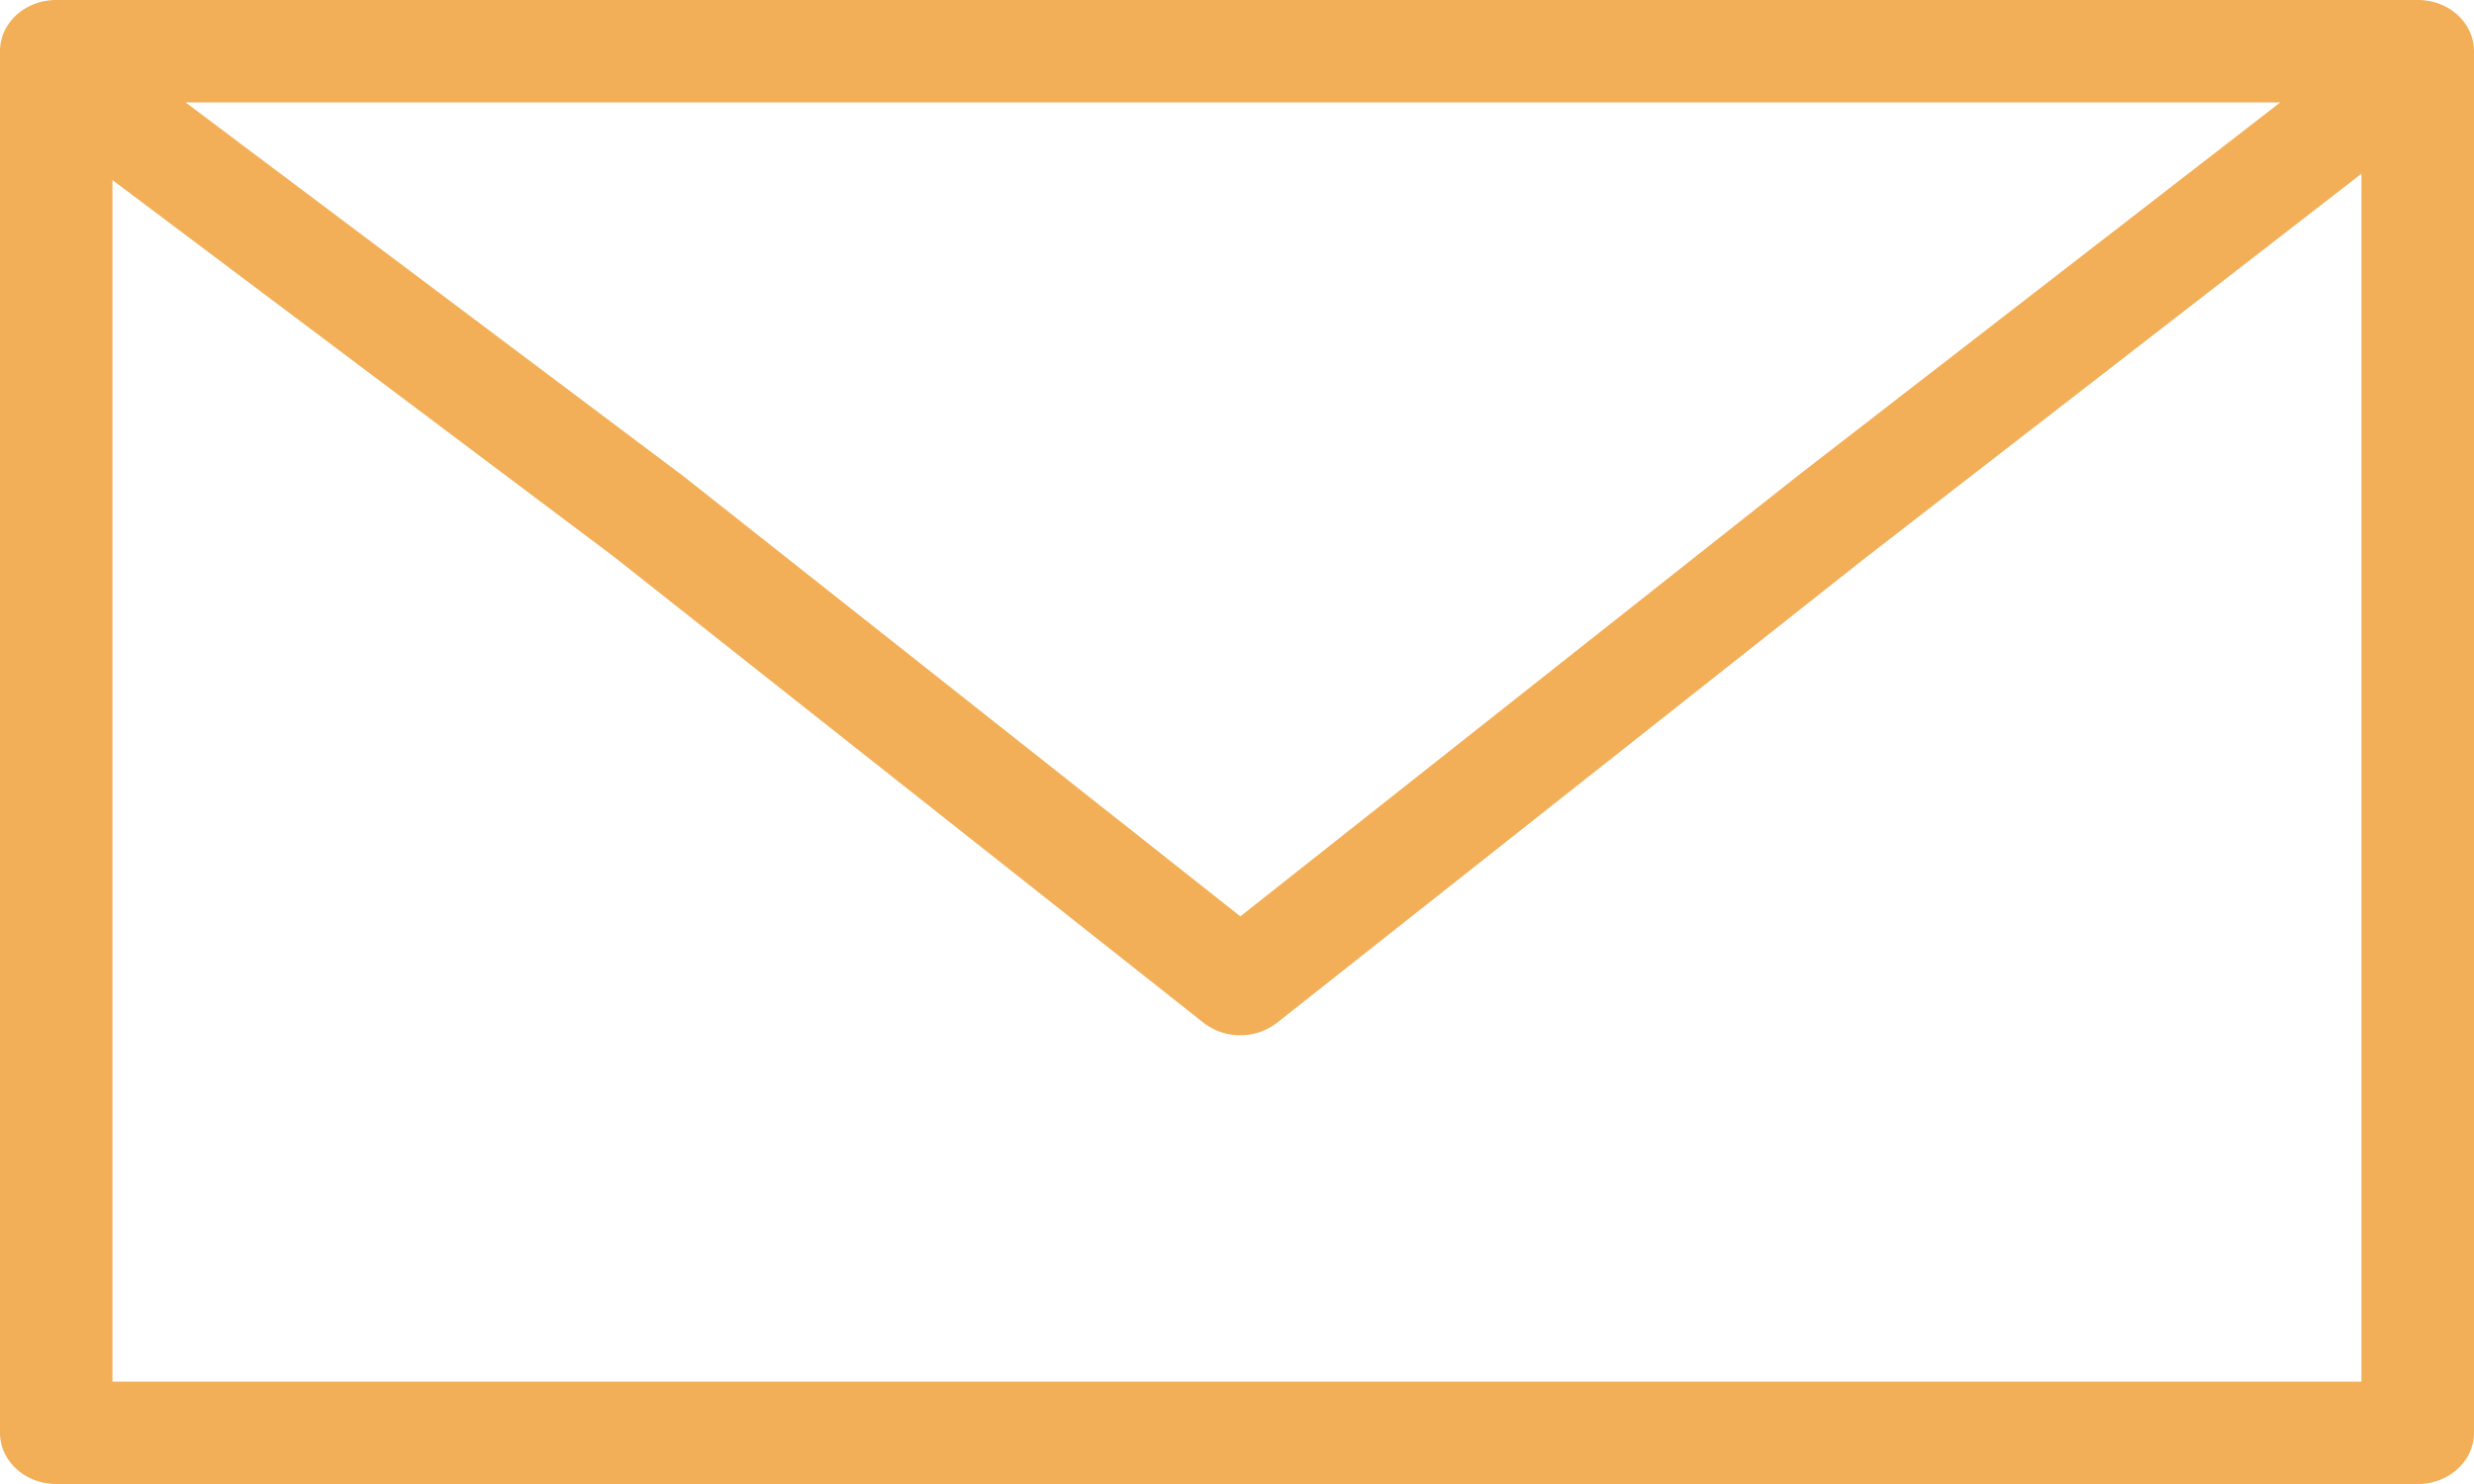
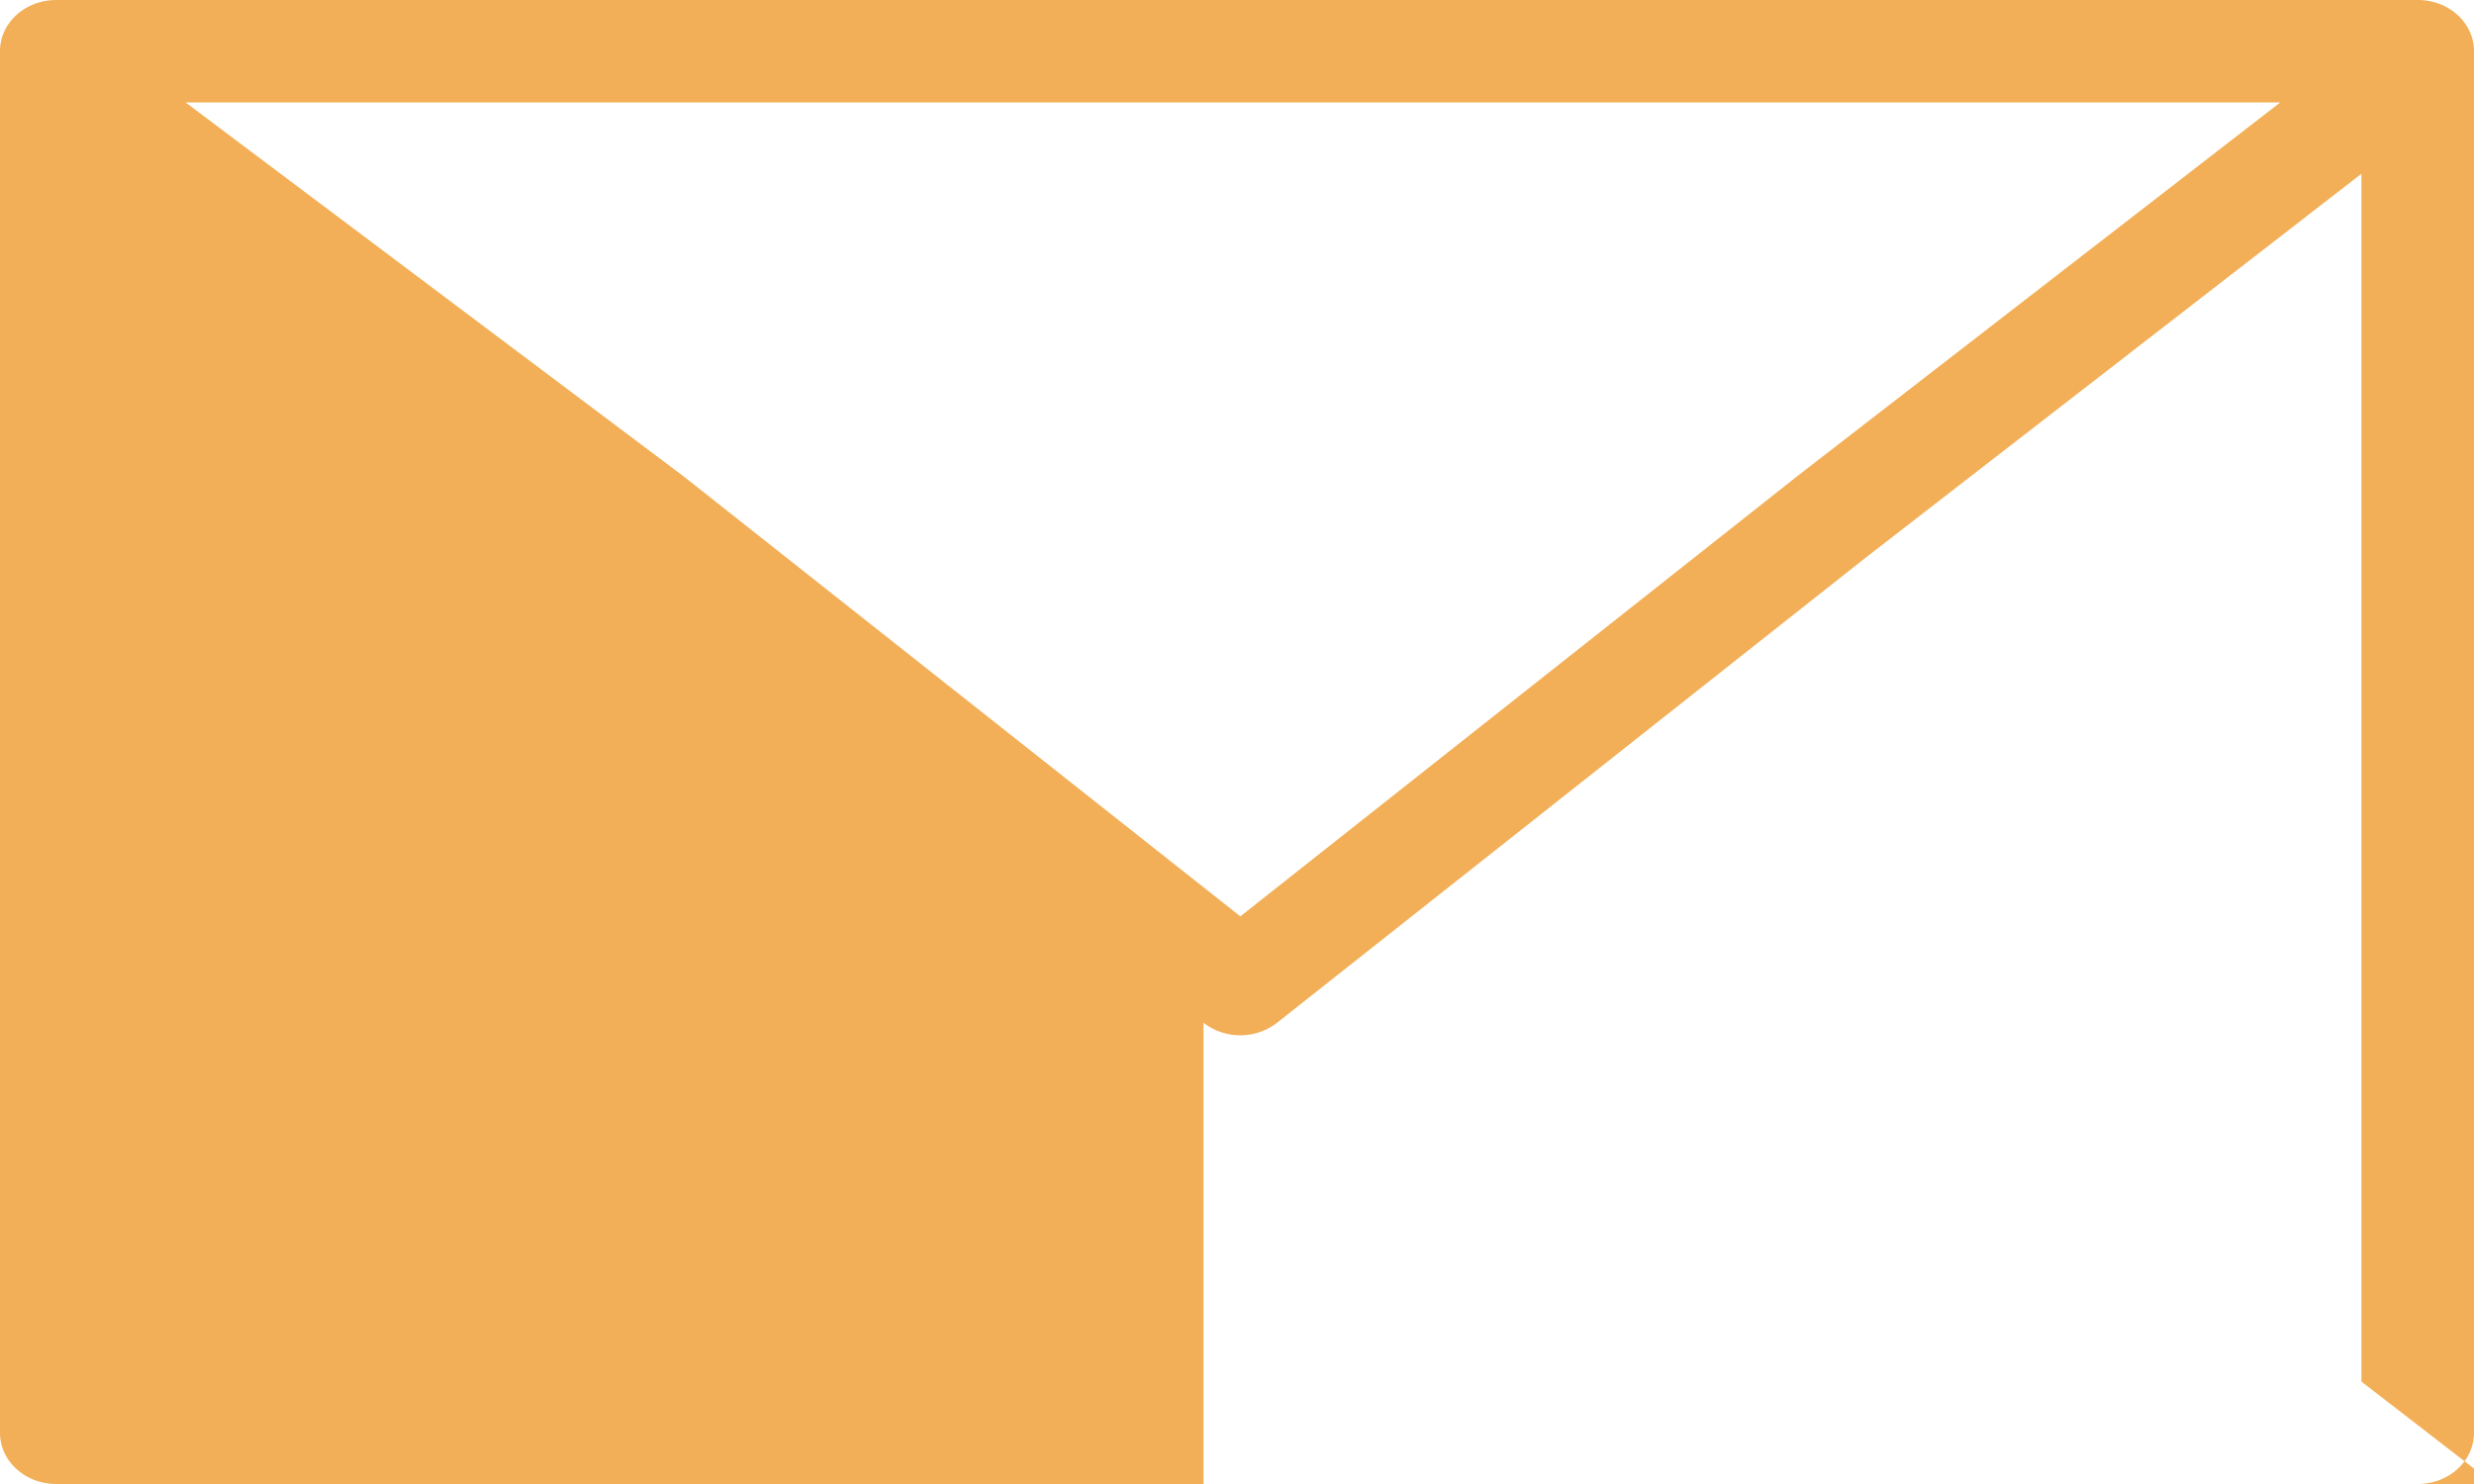
<svg xmlns="http://www.w3.org/2000/svg" width="20" height="12" fill="none">
-   <path fill-rule="evenodd" clip-rule="evenodd" d="M.455 0C.203 0 0 .185 0 .414v11.172c0 .228.203.414.455.414h19.09c.252 0 .455-.186.455-.414V.414C20 .185 19.797 0 19.546 0H.454zM1.5.828h16.934l-3.93 3.042h.002l-.002.002h-.002L10.027 7.41 5.553 3.873l-.004-.003-.004-.004L1.5.828zm17.59 10.344V1.405l-3.993 3.093-.003.002-4.77 3.77a.486.486 0 01-.595 0L4.963 4.502.909 1.456v9.716h18.182z" fill="#F2AF57" />
+   <path fill-rule="evenodd" clip-rule="evenodd" d="M.455 0C.203 0 0 .185 0 .414v11.172c0 .228.203.414.455.414h19.09c.252 0 .455-.186.455-.414V.414C20 .185 19.797 0 19.546 0H.454zM1.5.828h16.934l-3.93 3.042h.002l-.002.002h-.002L10.027 7.41 5.553 3.873l-.004-.003-.004-.004L1.5.828zm17.59 10.344V1.405l-3.993 3.093-.003.002-4.77 3.77a.486.486 0 01-.595 0v9.716h18.182z" fill="#F2AF57" />
</svg>